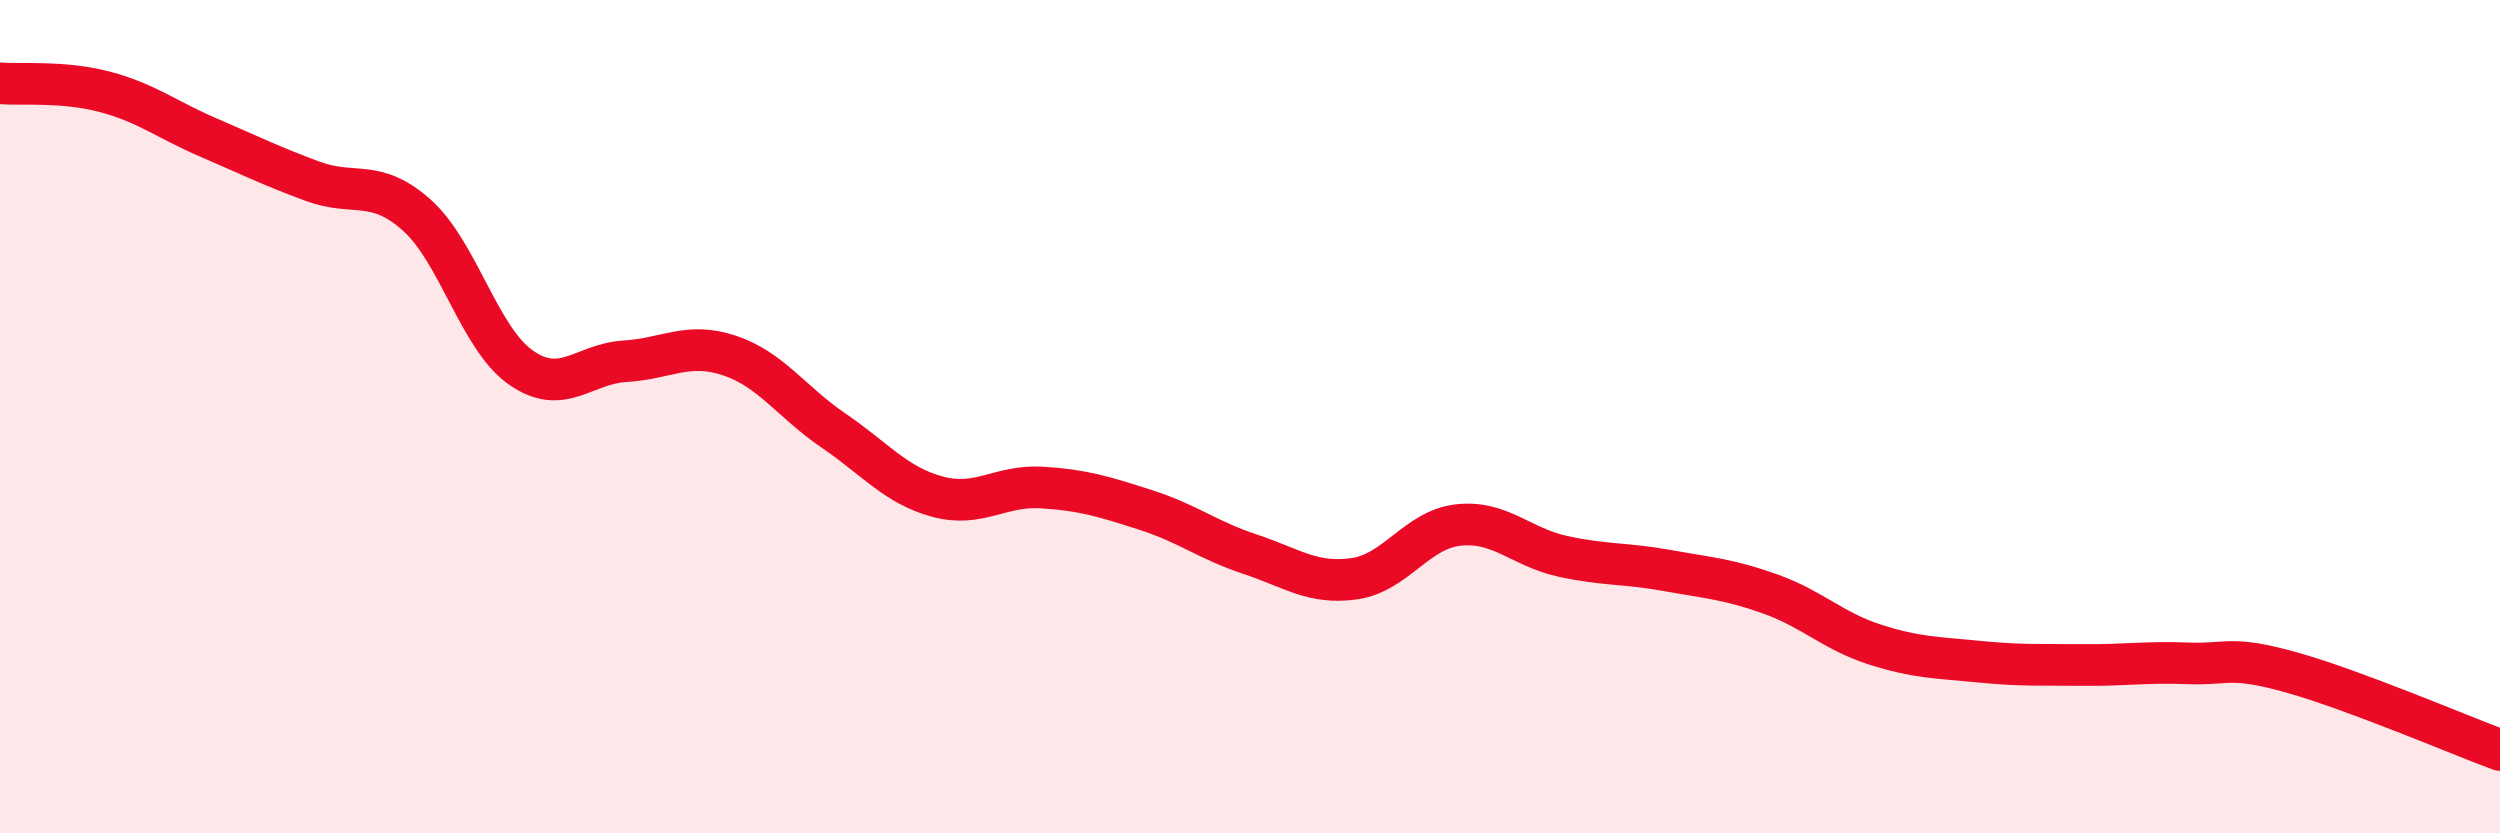
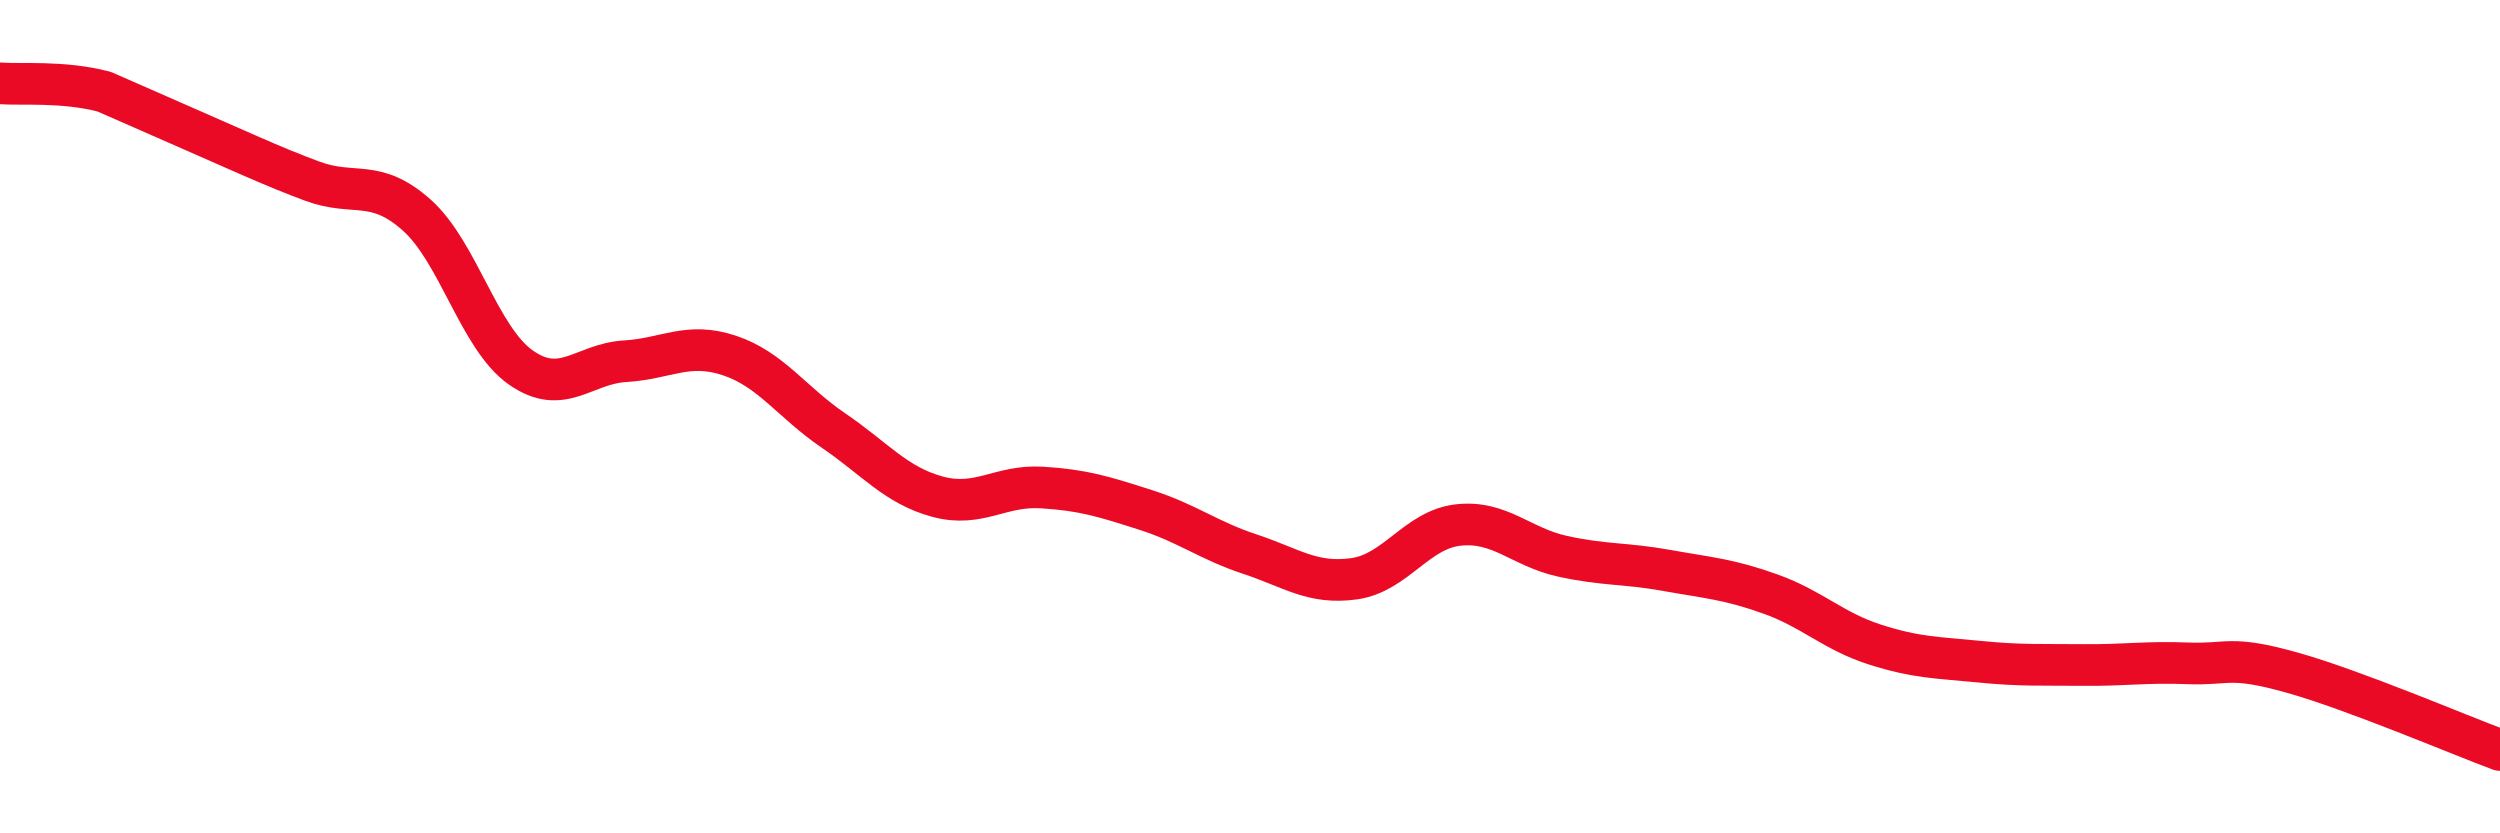
<svg xmlns="http://www.w3.org/2000/svg" width="60" height="20" viewBox="0 0 60 20">
-   <path d="M 0,2 C 0.5,2.04 1.5,1.94 2.5,2.2 C 3.5,2.46 4,2.87 5,3.3 C 6,3.73 6.5,3.98 7.5,4.35 C 8.5,4.72 9,4.27 10,5.16 C 11,6.05 11.5,8.12 12.5,8.82 C 13.5,9.52 14,8.73 15,8.67 C 16,8.61 16.5,8.2 17.5,8.53 C 18.5,8.86 19,9.65 20,10.33 C 21,11.01 21.5,11.65 22.5,11.92 C 23.5,12.19 24,11.64 25,11.7 C 26,11.76 26.5,11.92 27.5,12.24 C 28.5,12.56 29,12.97 30,13.3 C 31,13.63 31.5,14.03 32.5,13.89 C 33.5,13.75 34,12.71 35,12.6 C 36,12.49 36.5,13.13 37.5,13.35 C 38.5,13.57 39,13.51 40,13.69 C 41,13.87 41.5,13.9 42.5,14.26 C 43.5,14.62 44,15.15 45,15.47 C 46,15.79 46.5,15.78 47.5,15.88 C 48.5,15.98 49,15.95 50,15.96 C 51,15.97 51.5,15.88 52.5,15.92 C 53.5,15.96 53.5,15.72 55,16.14 C 56.5,16.56 59,17.63 60,18L60 20L0 20Z" fill="#EB0A25" opacity="0.1" stroke-linecap="round" stroke-linejoin="round" />
-   <path d="M 0,2 C 0.5,2.04 1.5,1.94 2.5,2.2 C 3.5,2.46 4,2.87 5,3.3 C 6,3.73 6.5,3.98 7.5,4.35 C 8.5,4.72 9,4.27 10,5.16 C 11,6.05 11.5,8.12 12.5,8.82 C 13.5,9.52 14,8.73 15,8.67 C 16,8.61 16.5,8.2 17.5,8.53 C 18.5,8.86 19,9.65 20,10.33 C 21,11.01 21.5,11.65 22.5,11.92 C 23.5,12.19 24,11.64 25,11.7 C 26,11.76 26.5,11.92 27.5,12.24 C 28.5,12.56 29,12.97 30,13.3 C 31,13.63 31.5,14.03 32.5,13.89 C 33.5,13.75 34,12.71 35,12.6 C 36,12.49 36.5,13.13 37.5,13.35 C 38.5,13.57 39,13.51 40,13.69 C 41,13.87 41.5,13.9 42.5,14.26 C 43.5,14.62 44,15.15 45,15.47 C 46,15.79 46.5,15.78 47.5,15.88 C 48.5,15.98 49,15.95 50,15.96 C 51,15.97 51.5,15.88 52.5,15.92 C 53.5,15.96 53.5,15.72 55,16.14 C 56.5,16.56 59,17.63 60,18" stroke="#EB0A25" stroke-width="1" fill="none" stroke-linecap="round" stroke-linejoin="round" />
+   <path d="M 0,2 C 0.5,2.04 1.5,1.94 2.5,2.2 C 6,3.73 6.5,3.98 7.5,4.35 C 8.5,4.72 9,4.27 10,5.16 C 11,6.05 11.5,8.12 12.5,8.82 C 13.5,9.52 14,8.73 15,8.67 C 16,8.61 16.5,8.2 17.5,8.53 C 18.5,8.86 19,9.65 20,10.33 C 21,11.01 21.5,11.65 22.5,11.92 C 23.5,12.19 24,11.64 25,11.7 C 26,11.76 26.5,11.92 27.5,12.24 C 28.5,12.56 29,12.97 30,13.3 C 31,13.63 31.5,14.03 32.5,13.89 C 33.5,13.75 34,12.71 35,12.6 C 36,12.49 36.5,13.13 37.5,13.35 C 38.5,13.57 39,13.51 40,13.69 C 41,13.87 41.5,13.9 42.5,14.26 C 43.5,14.62 44,15.15 45,15.47 C 46,15.79 46.5,15.78 47.5,15.88 C 48.5,15.98 49,15.95 50,15.96 C 51,15.97 51.5,15.88 52.5,15.92 C 53.5,15.96 53.5,15.72 55,16.14 C 56.5,16.56 59,17.63 60,18" stroke="#EB0A25" stroke-width="1" fill="none" stroke-linecap="round" stroke-linejoin="round" />
</svg>